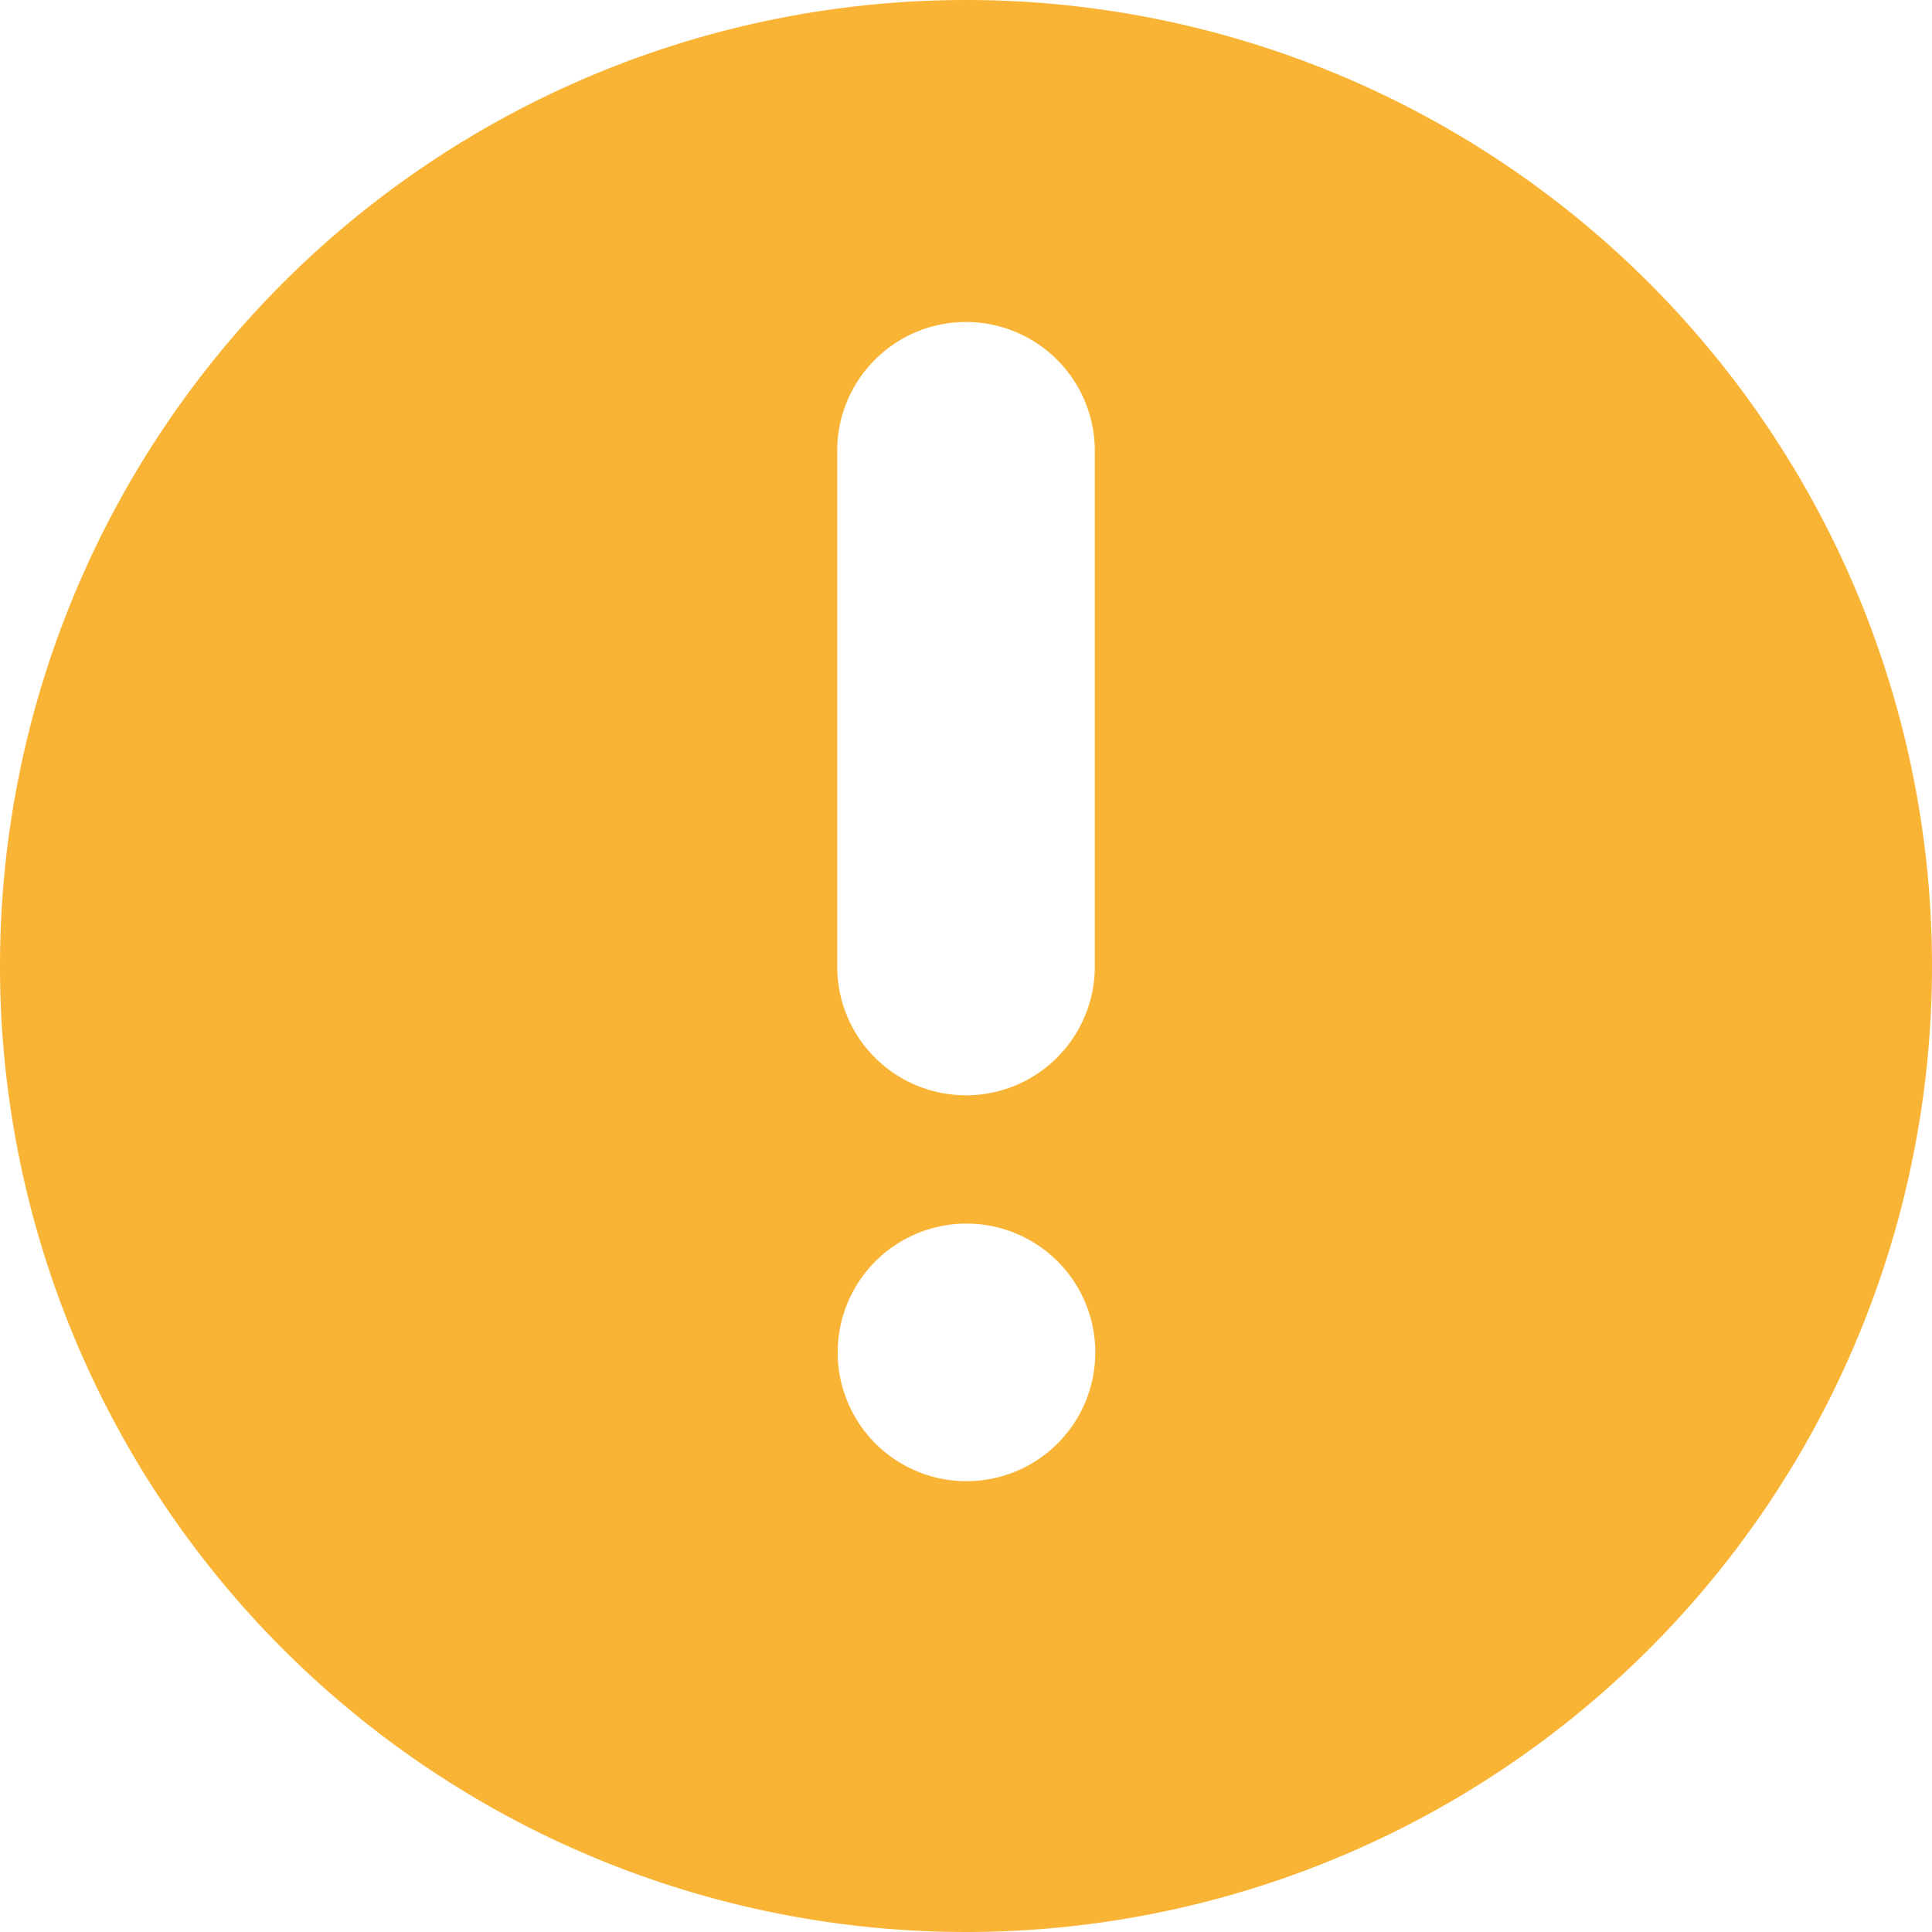
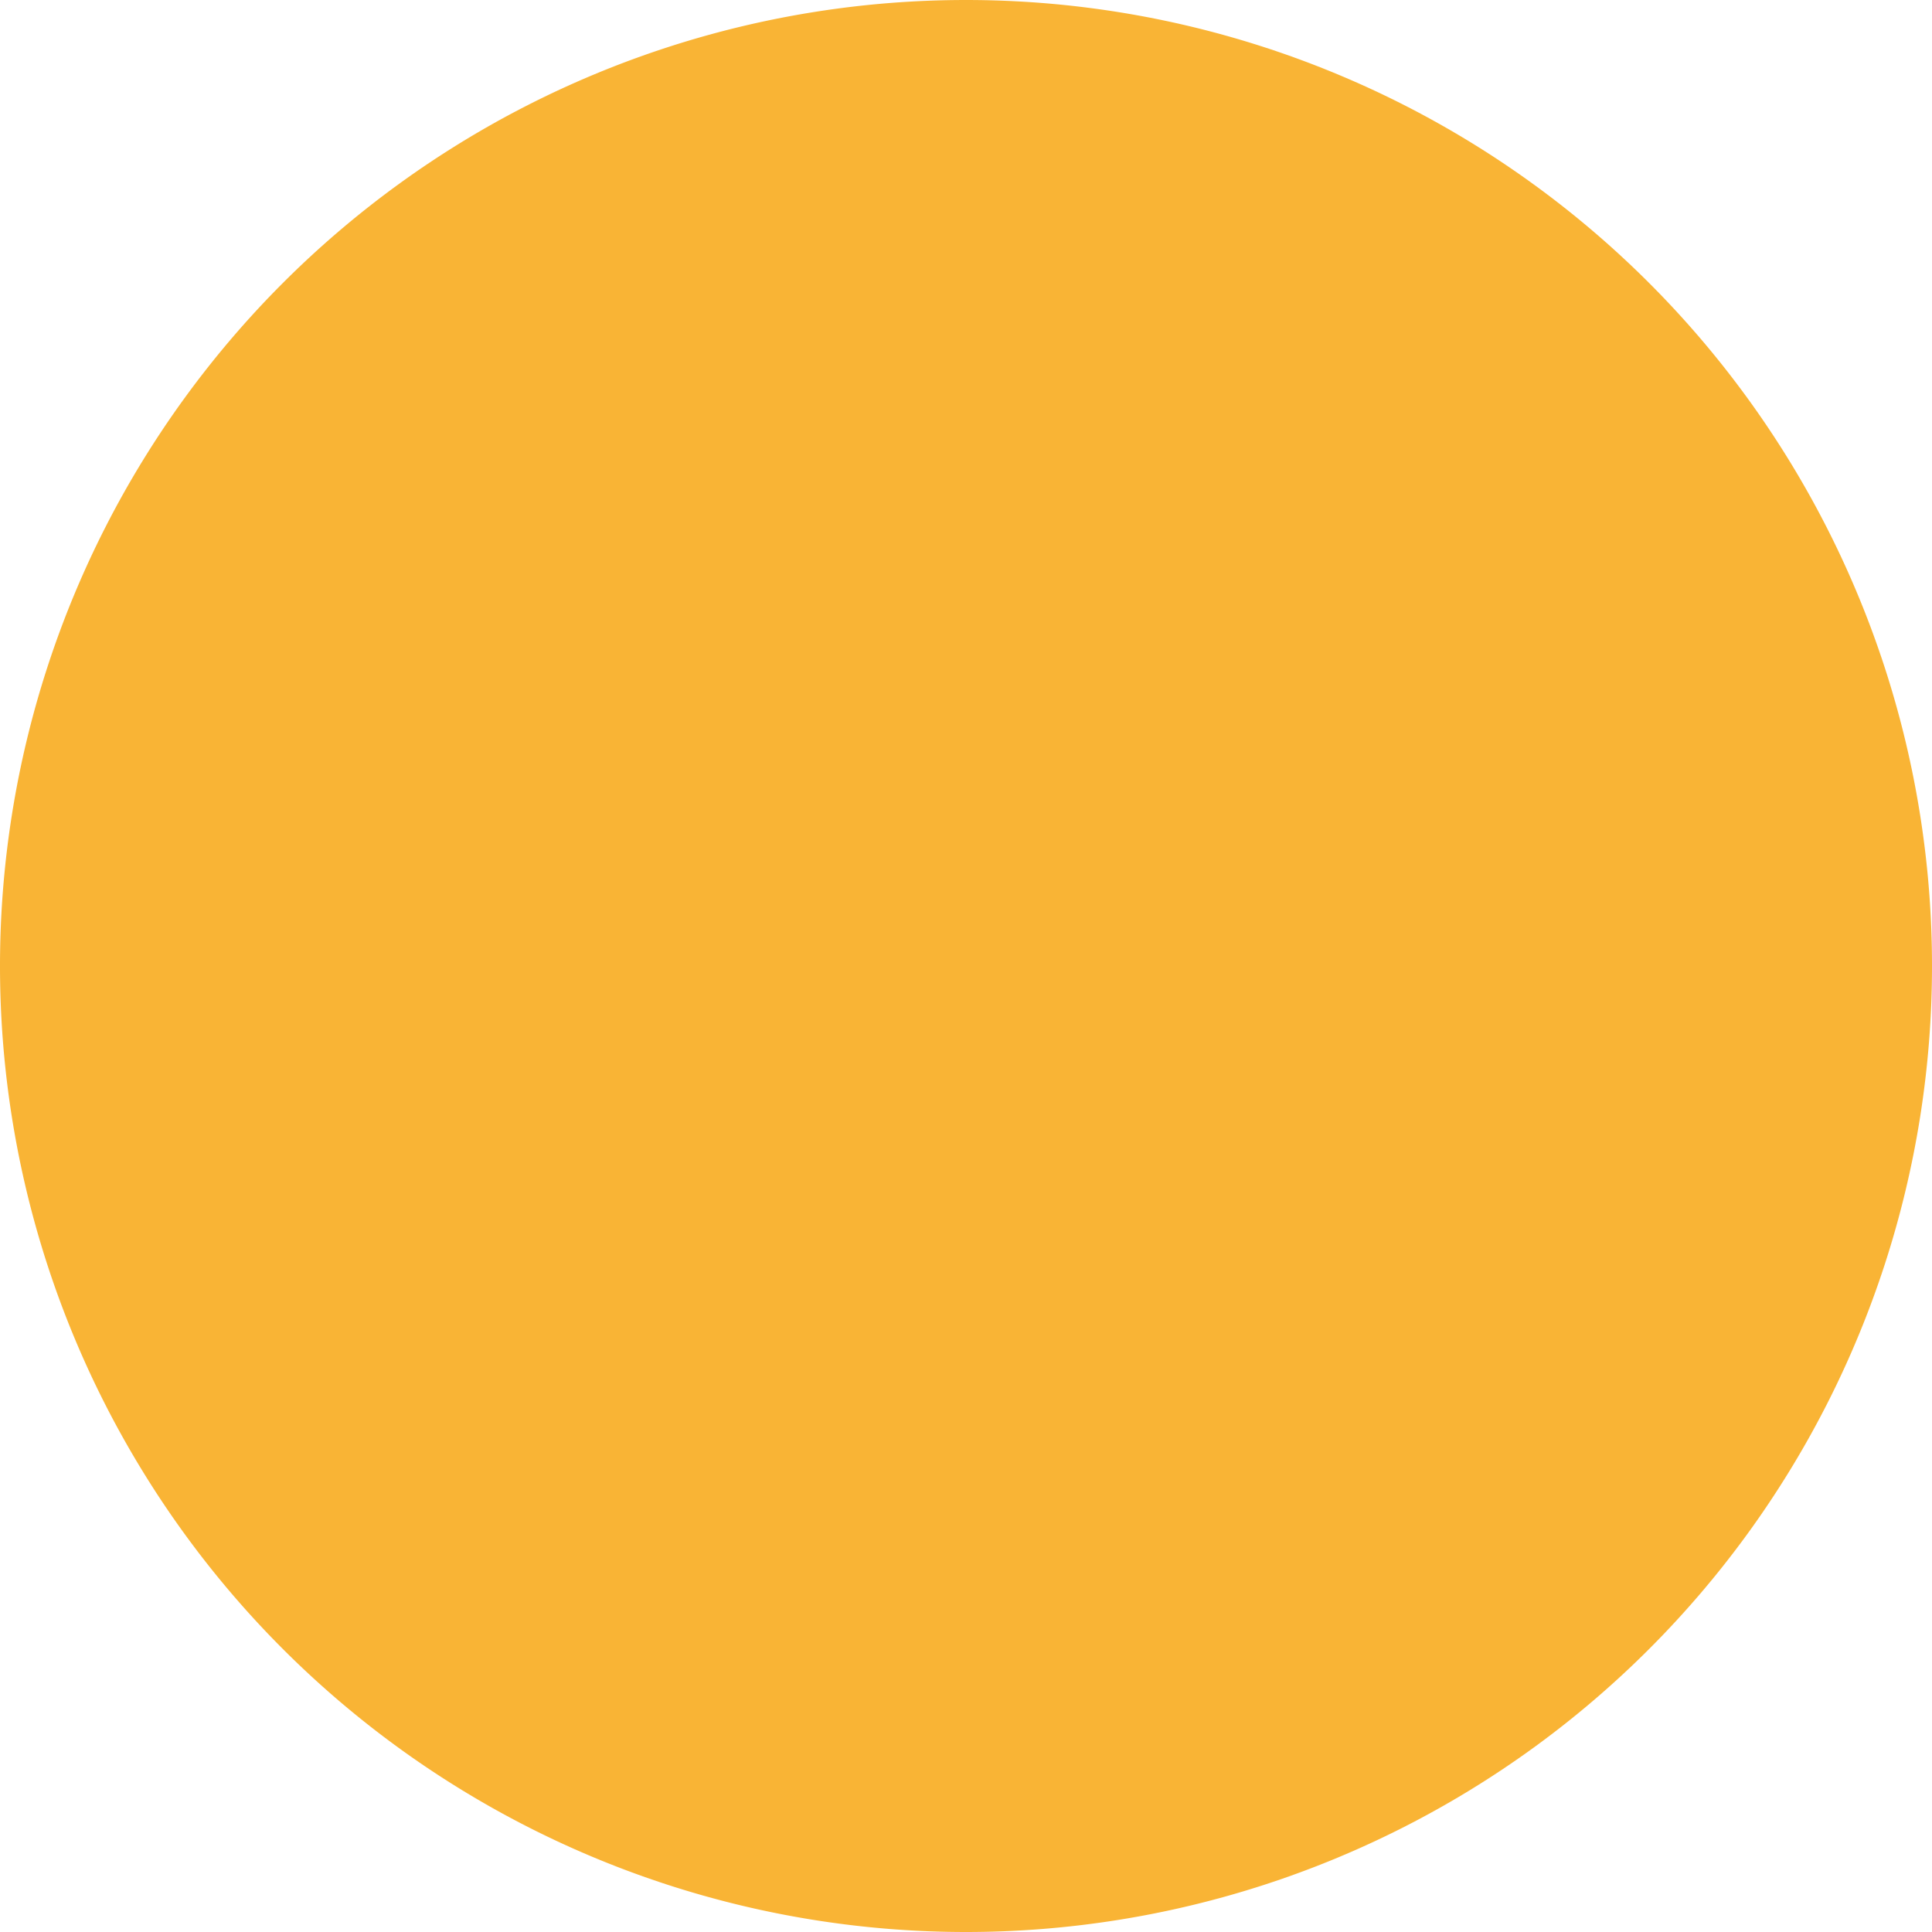
<svg xmlns="http://www.w3.org/2000/svg" t="1724235748917" class="icon" viewBox="0 0 1024 1024" version="1.1" p-id="9352" width="200" height="200">
-   <path d="M512 1024a512 512 0 1 1 0-1024 512 512 0 0 1 0 1024z m0-853.333a68.267 68.267 0 0 0-68.267 68.267v273.067a68.267 68.267 0 1 0 136.533 0v-273.067a68.267 68.267 0 0 0-68.267-68.267z m0 614.4a68.267 68.267 0 1 0 0-136.533 68.267 68.267 0 0 0 0 136.533z" fill="#F9B435" p-id="9353" />
+   <path d="M512 1024a512 512 0 1 1 0-1024 512 512 0 0 1 0 1024z a68.267 68.267 0 0 0-68.267 68.267v273.067a68.267 68.267 0 1 0 136.533 0v-273.067a68.267 68.267 0 0 0-68.267-68.267z m0 614.4a68.267 68.267 0 1 0 0-136.533 68.267 68.267 0 0 0 0 136.533z" fill="#F9B435" p-id="9353" />
</svg>